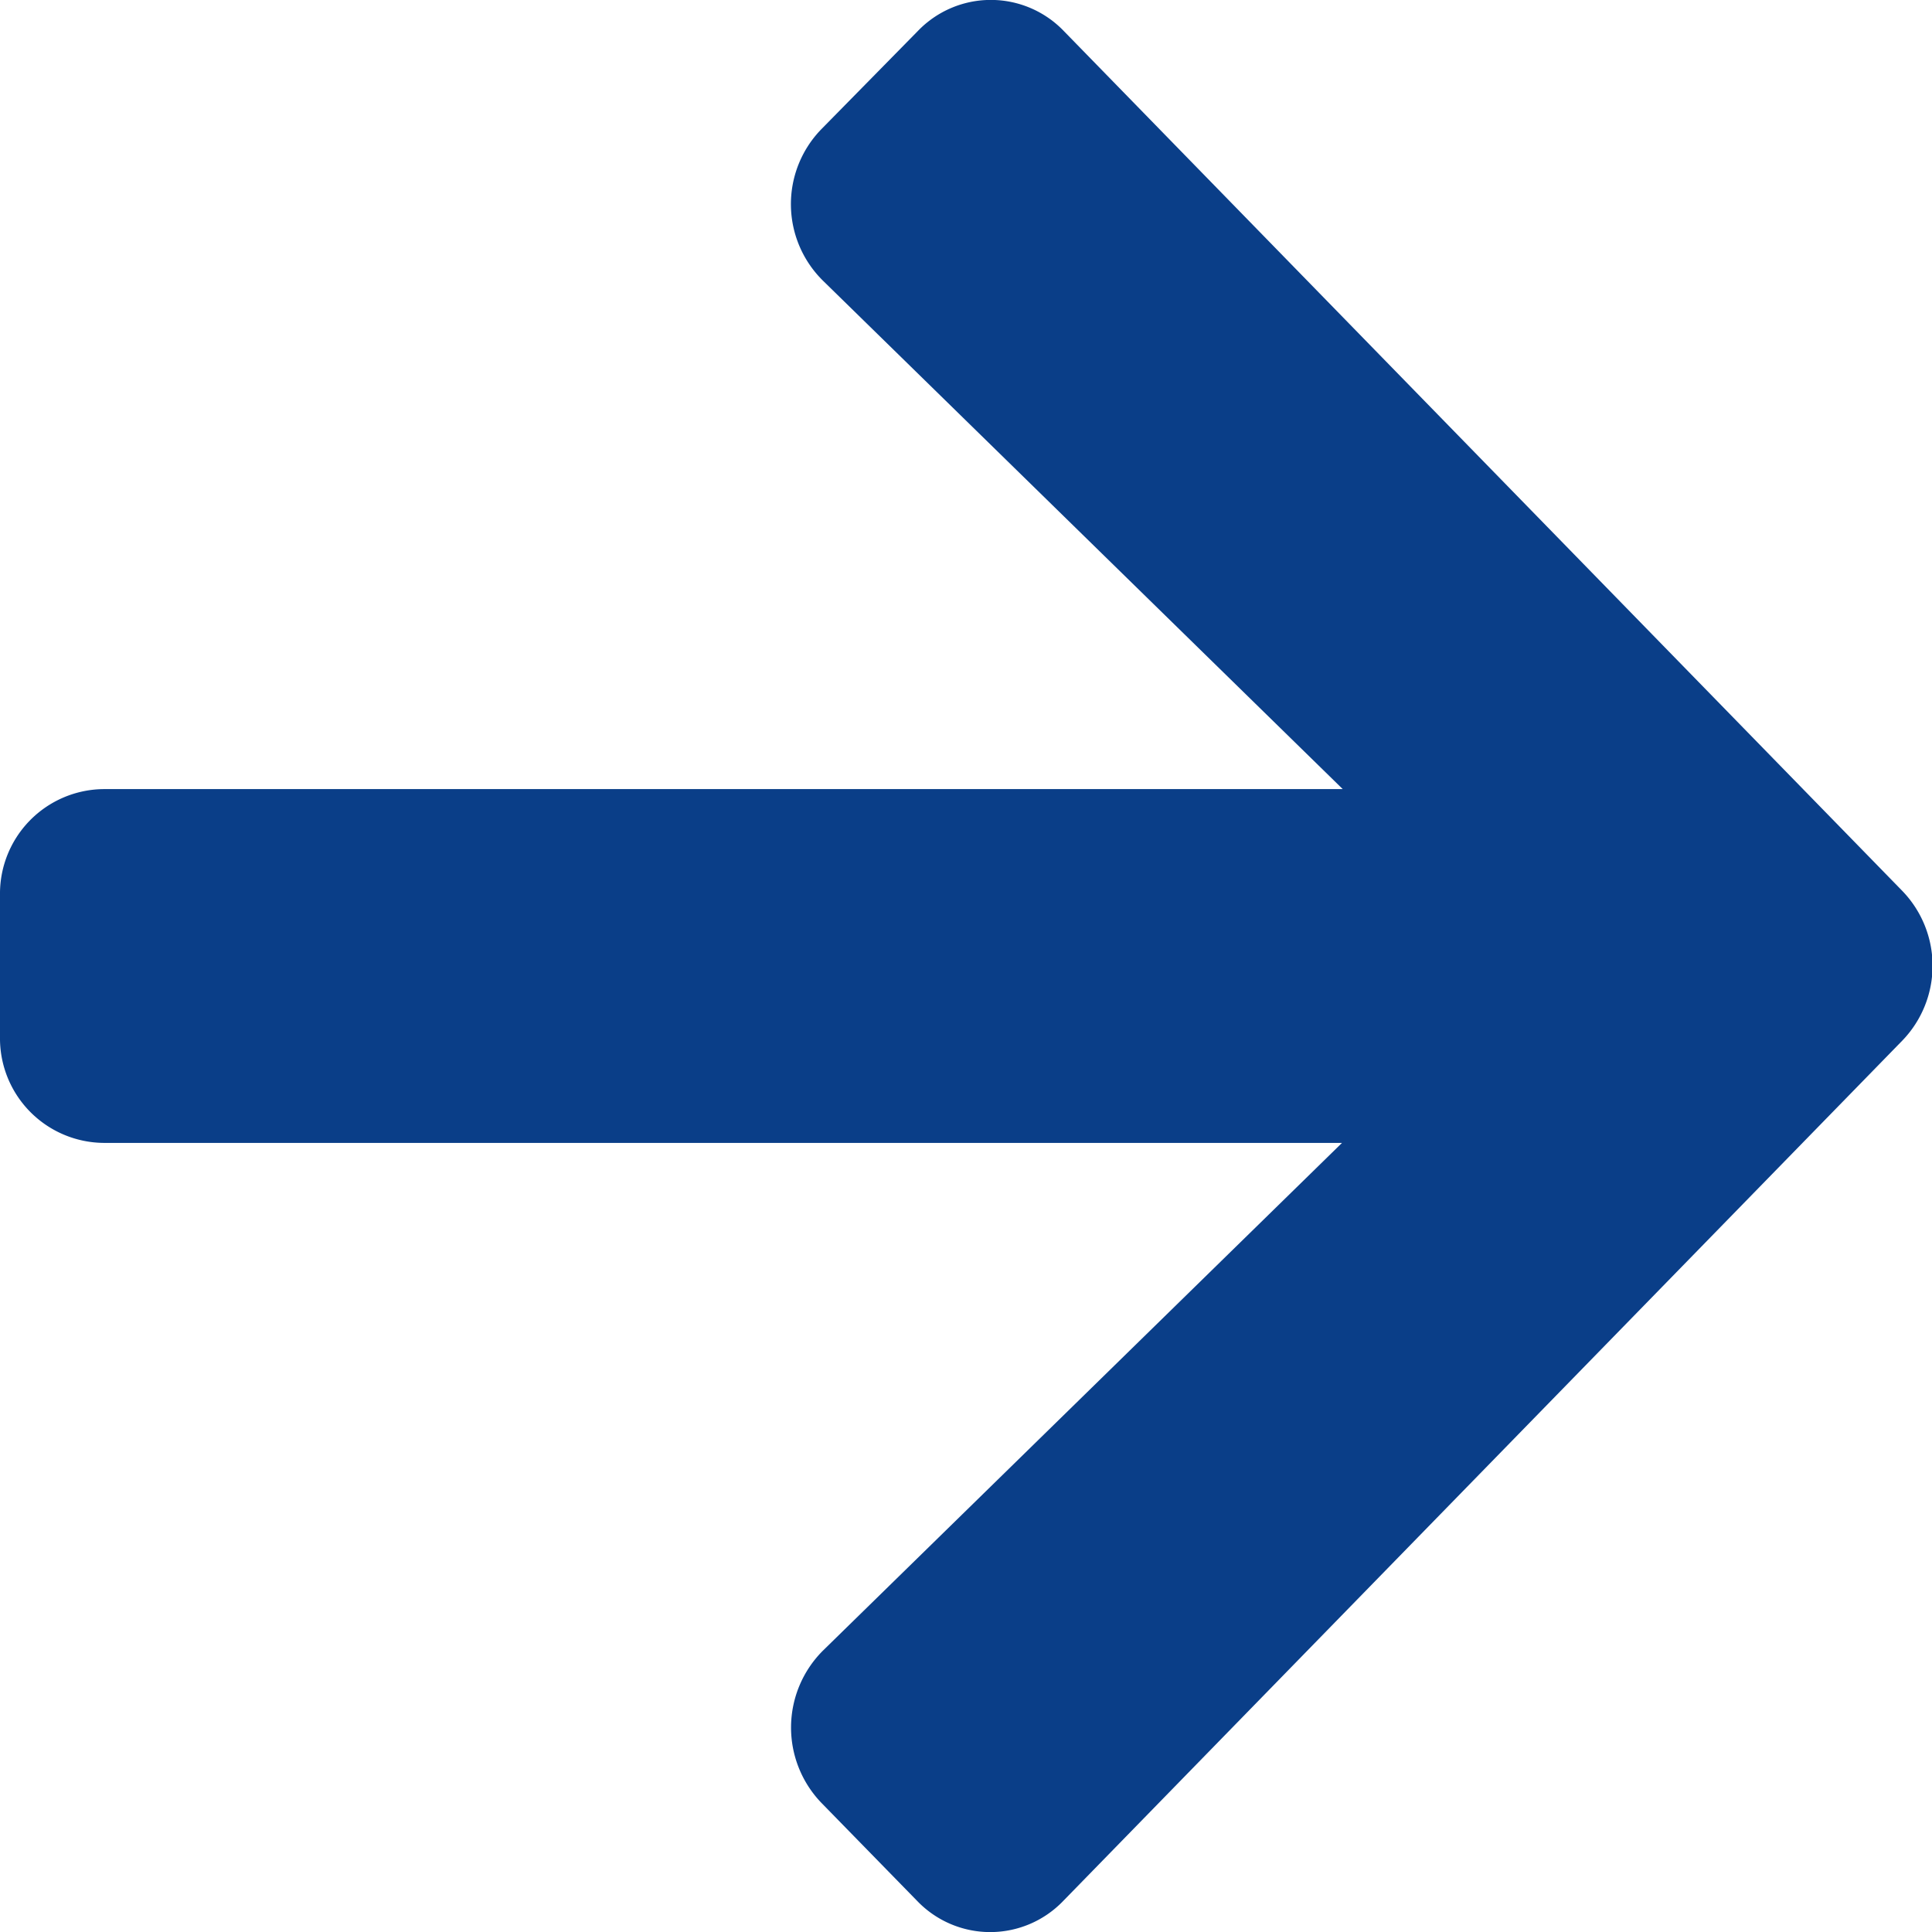
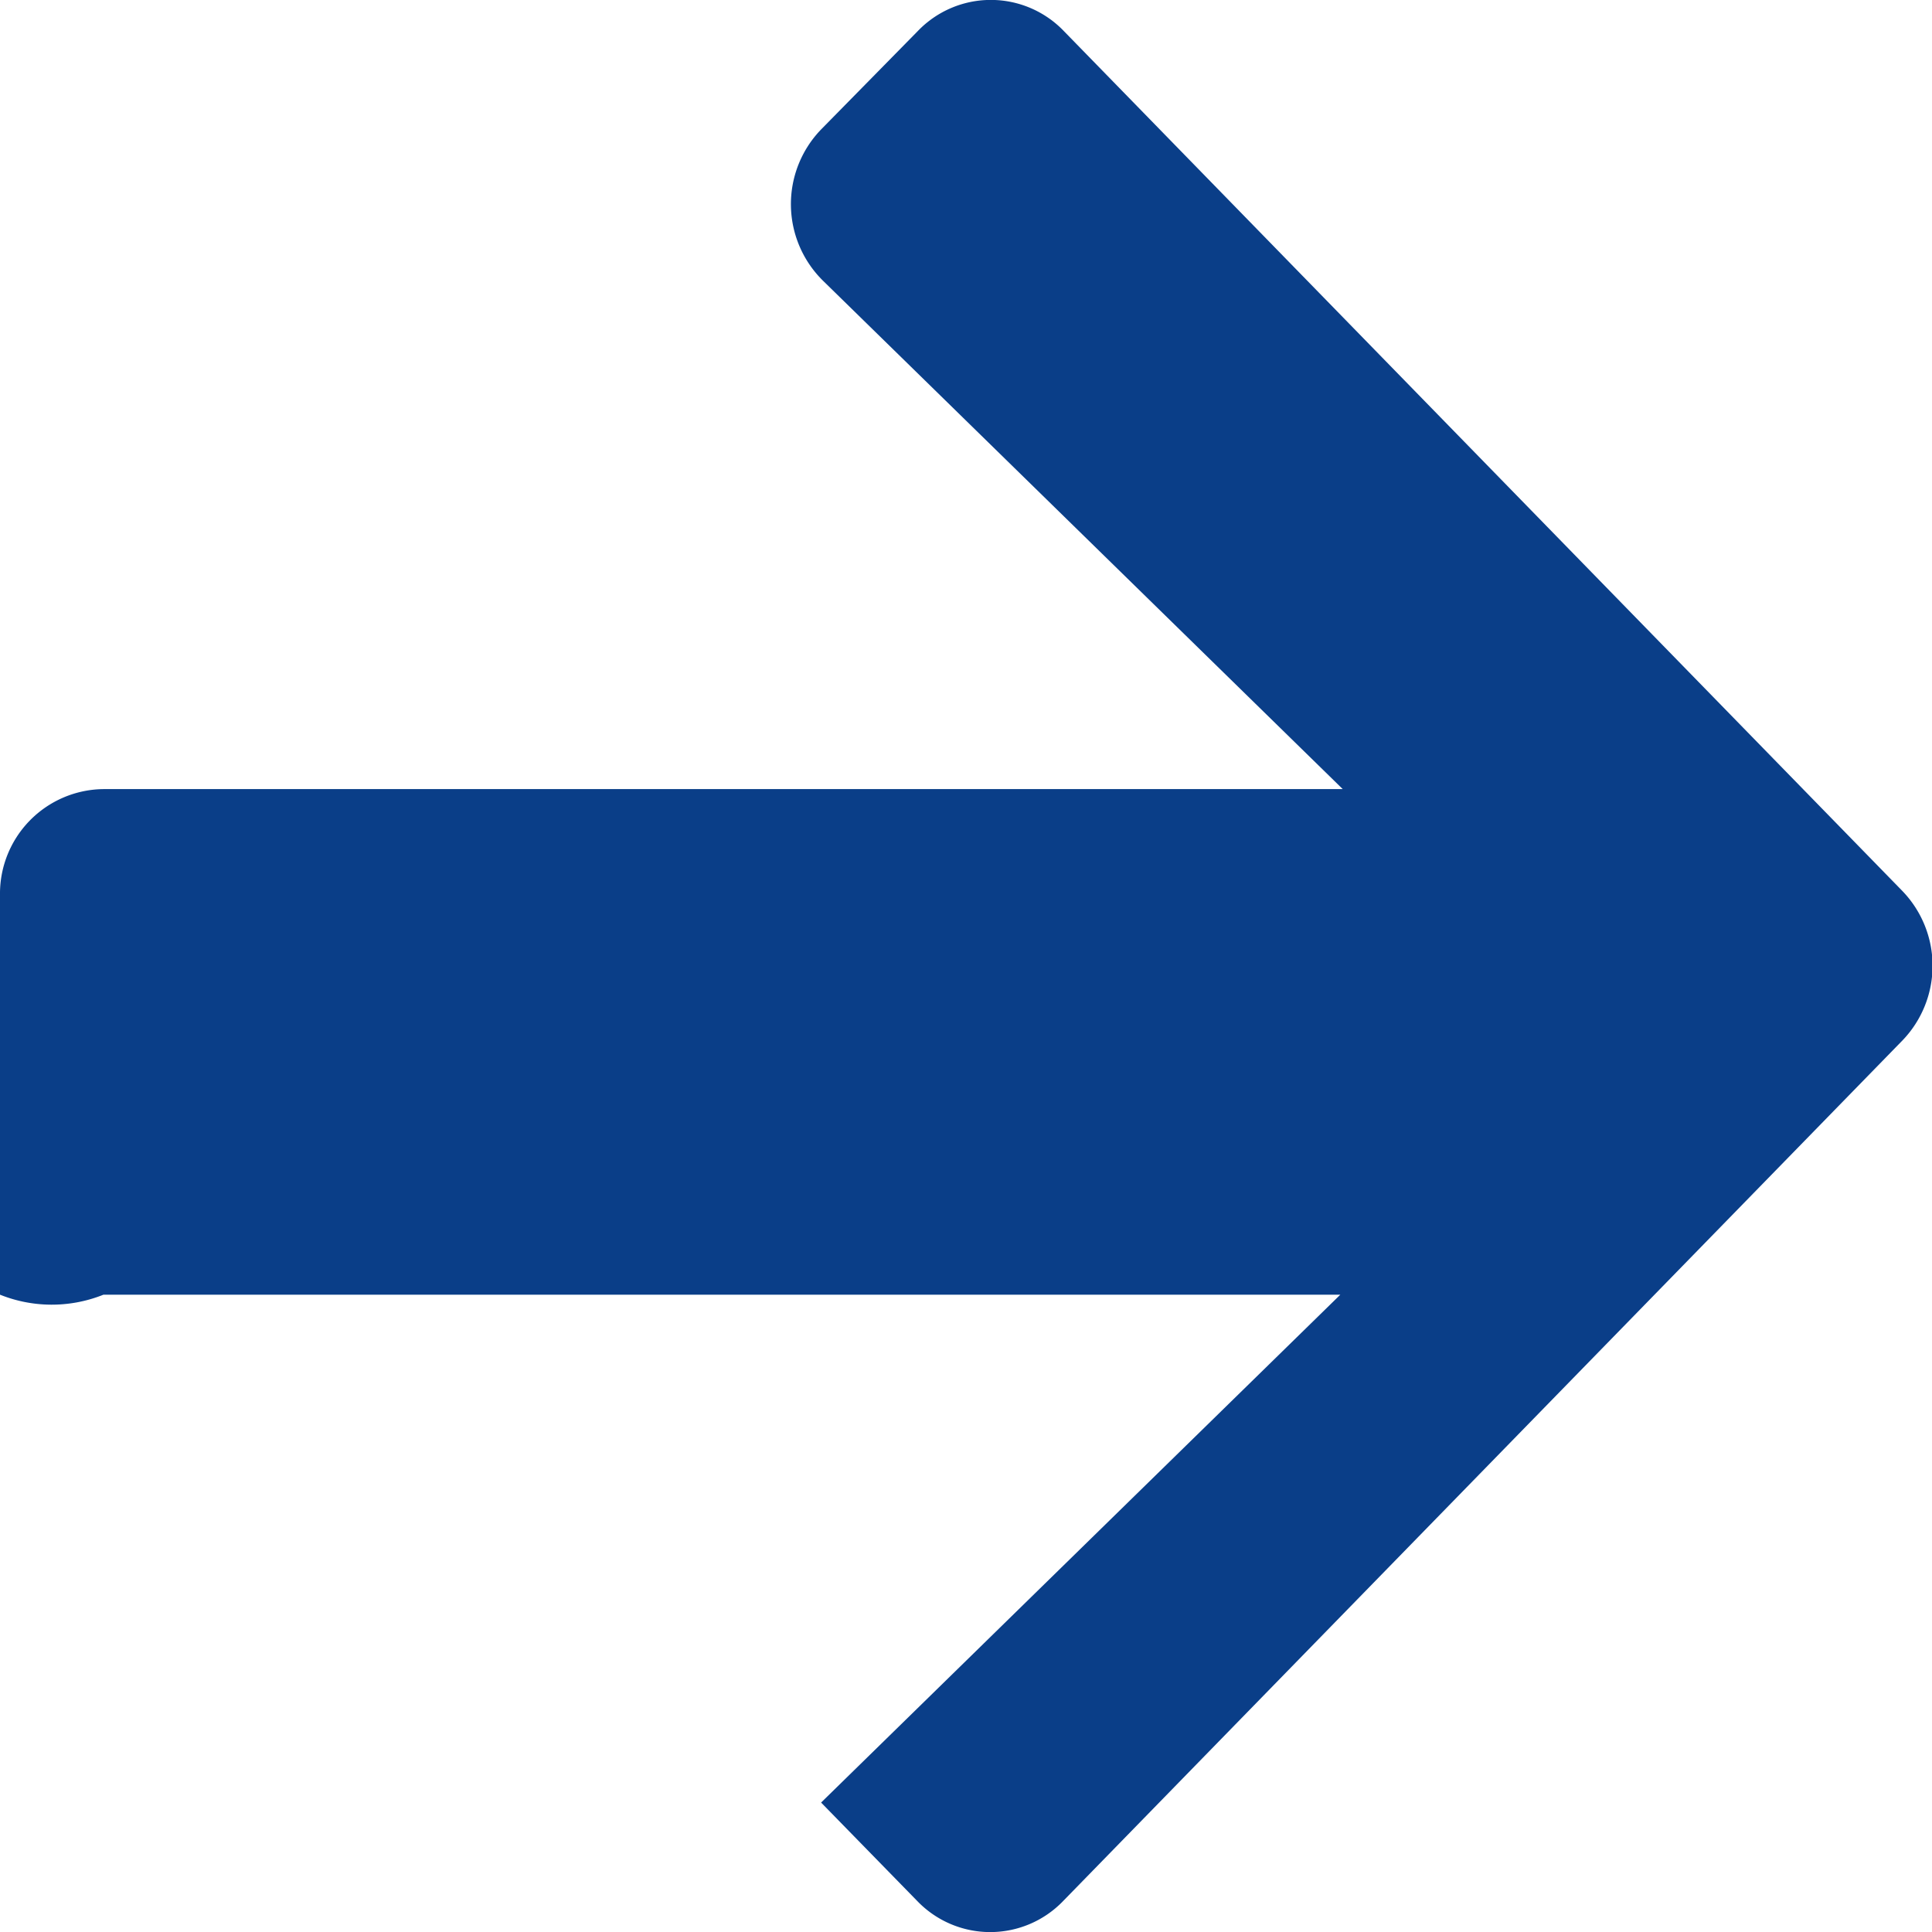
<svg xmlns="http://www.w3.org/2000/svg" id="ico_arrow-rb" width="16" height="16" viewBox="0 0 16 16">
-   <path id="Icon_awesome-arrow-right" data-name="Icon awesome-arrow-right" d="M6.8,1.072,7.6.258a.838.838,0,0,1,1.211,0l6.942,7.119a.892.892,0,0,1,0,1.242L8.806,15.742a.838.838,0,0,1-1.211,0L6.8,14.928a.9.9,0,0,1,.014-1.257l4.3-4.206H.857A.866.866,0,0,1,0,8.586V7.414a.866.866,0,0,1,.857-.879H11.12l-4.3-4.206A.89.89,0,0,1,6.8,1.072Z" transform="translate(0)" fill="#0a3e88" />
+   <path id="Icon_awesome-arrow-right" data-name="Icon awesome-arrow-right" d="M6.8,1.072,7.6.258a.838.838,0,0,1,1.211,0l6.942,7.119a.892.892,0,0,1,0,1.242L8.806,15.742a.838.838,0,0,1-1.211,0L6.8,14.928l4.3-4.206H.857A.866.866,0,0,1,0,8.586V7.414a.866.866,0,0,1,.857-.879H11.12l-4.3-4.206A.89.89,0,0,1,6.8,1.072Z" transform="translate(0)" fill="#0a3e88" />
</svg>